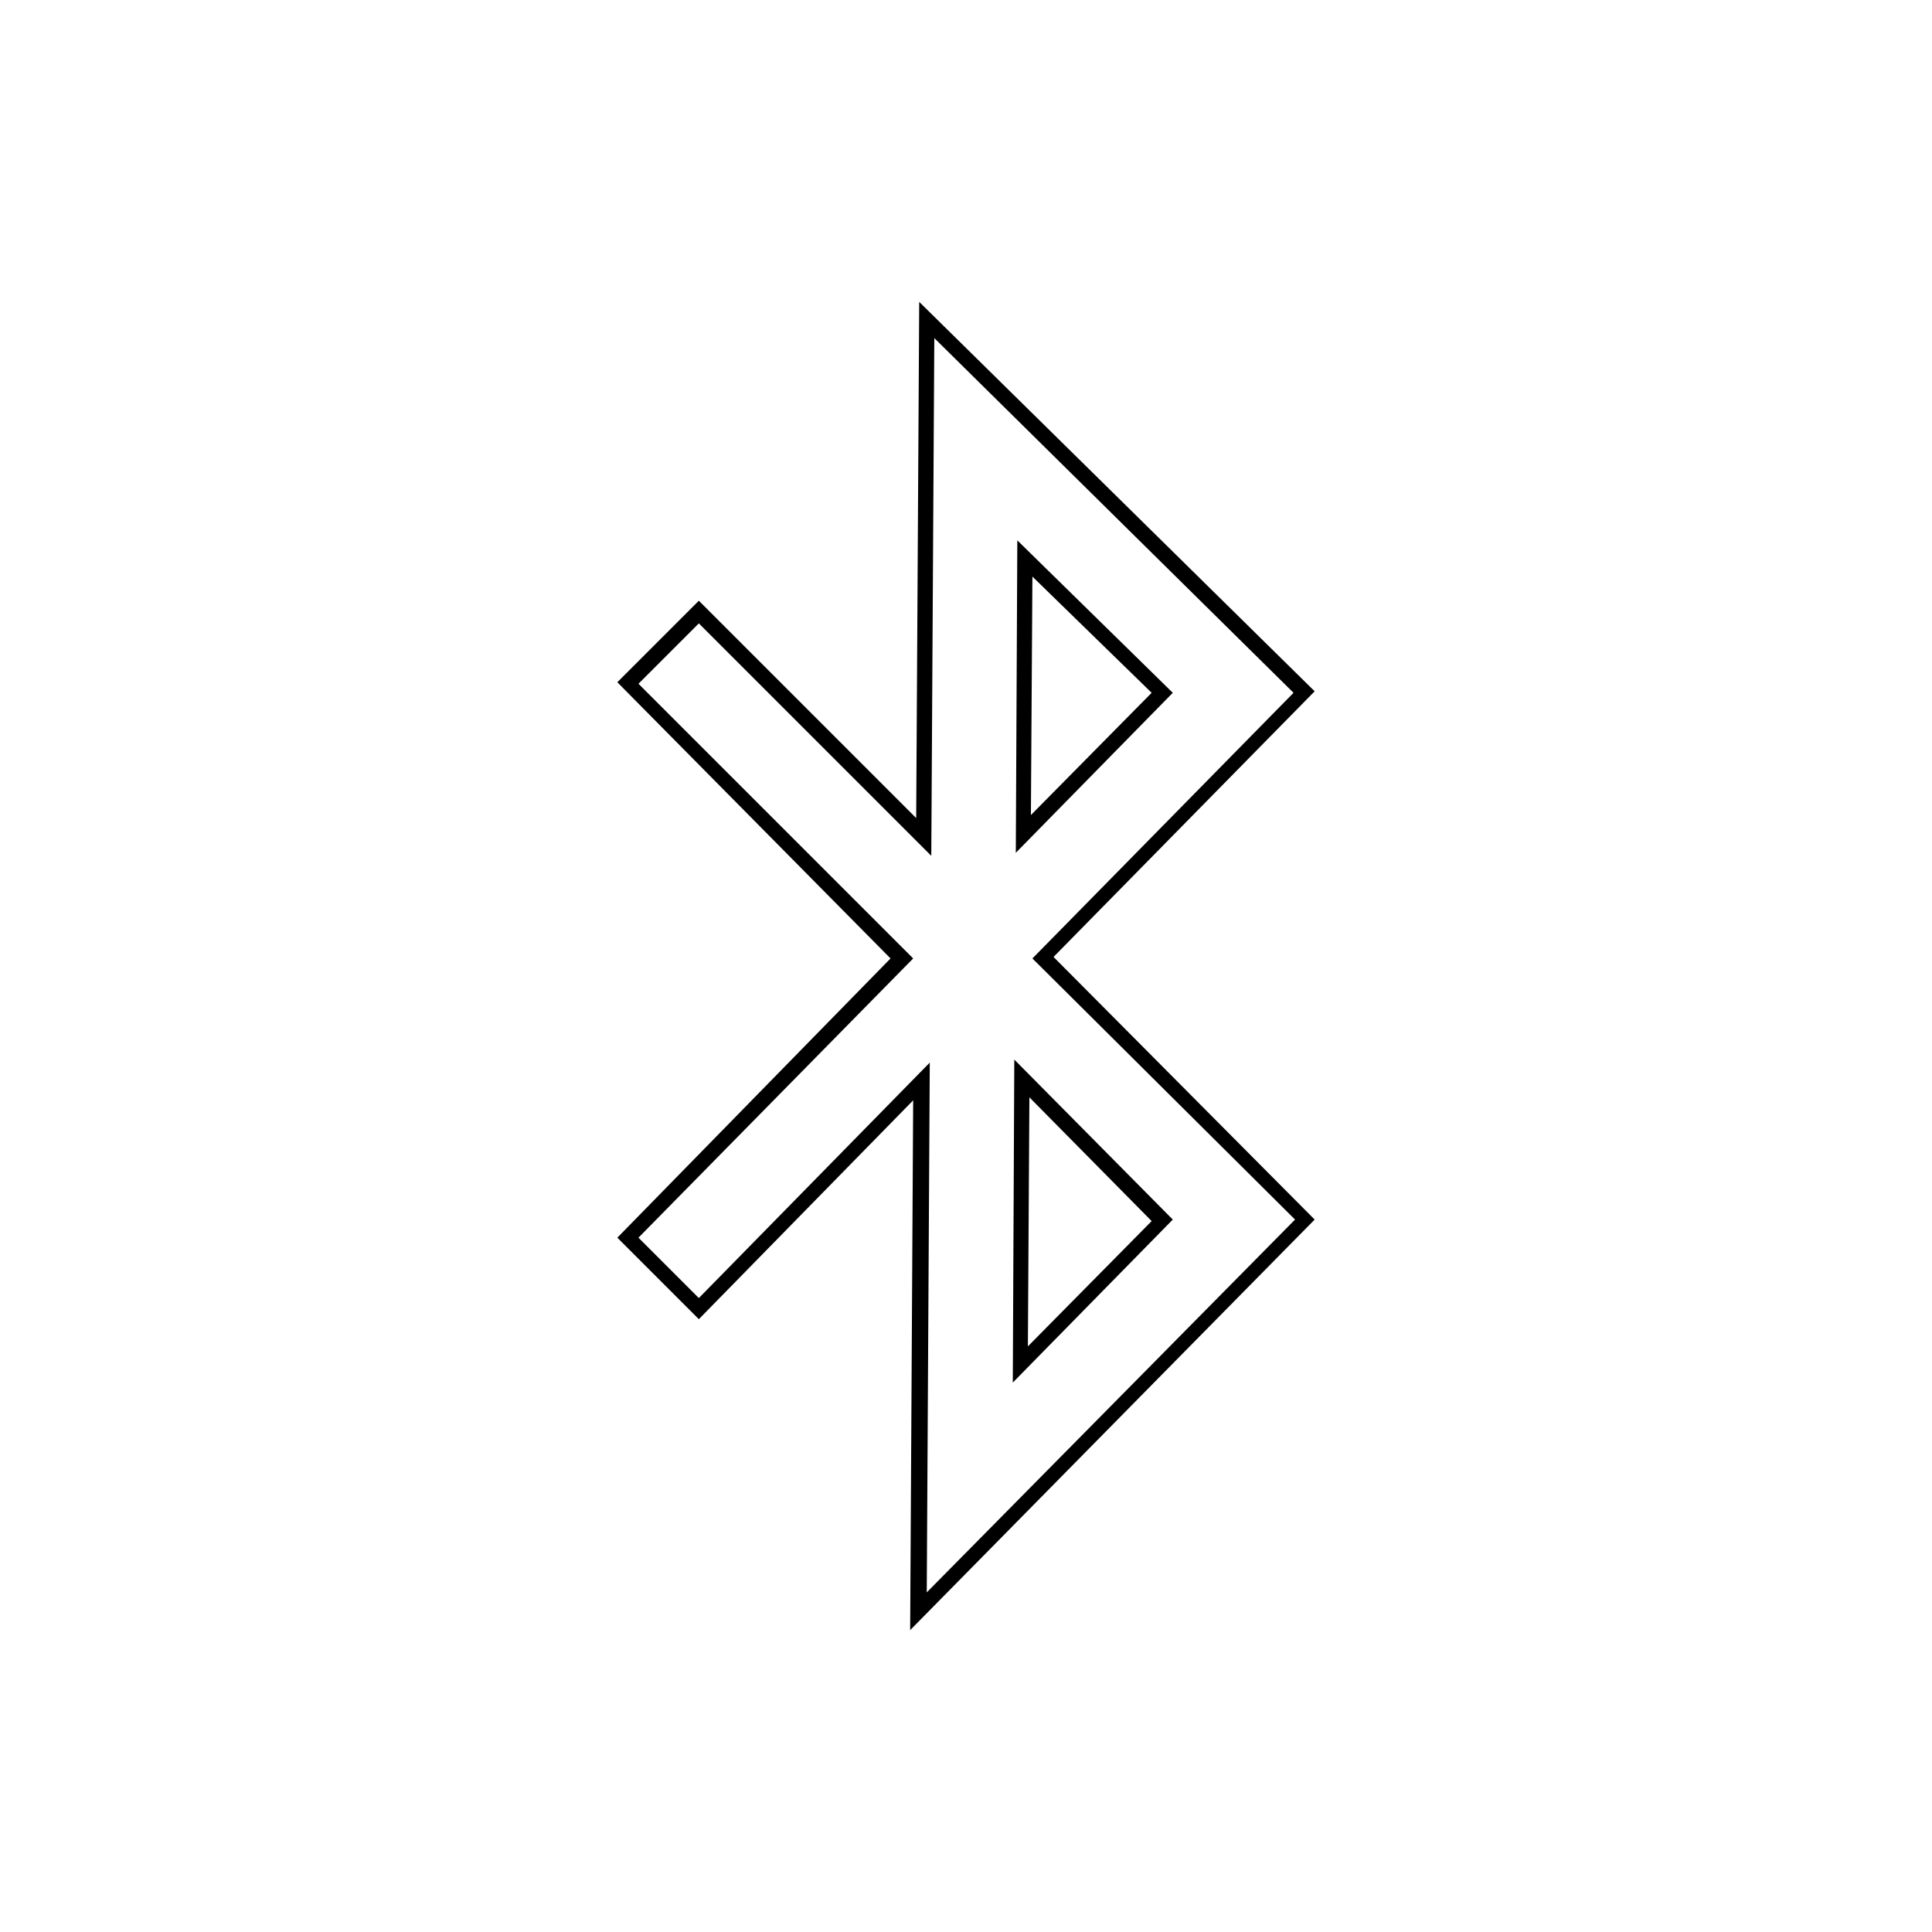
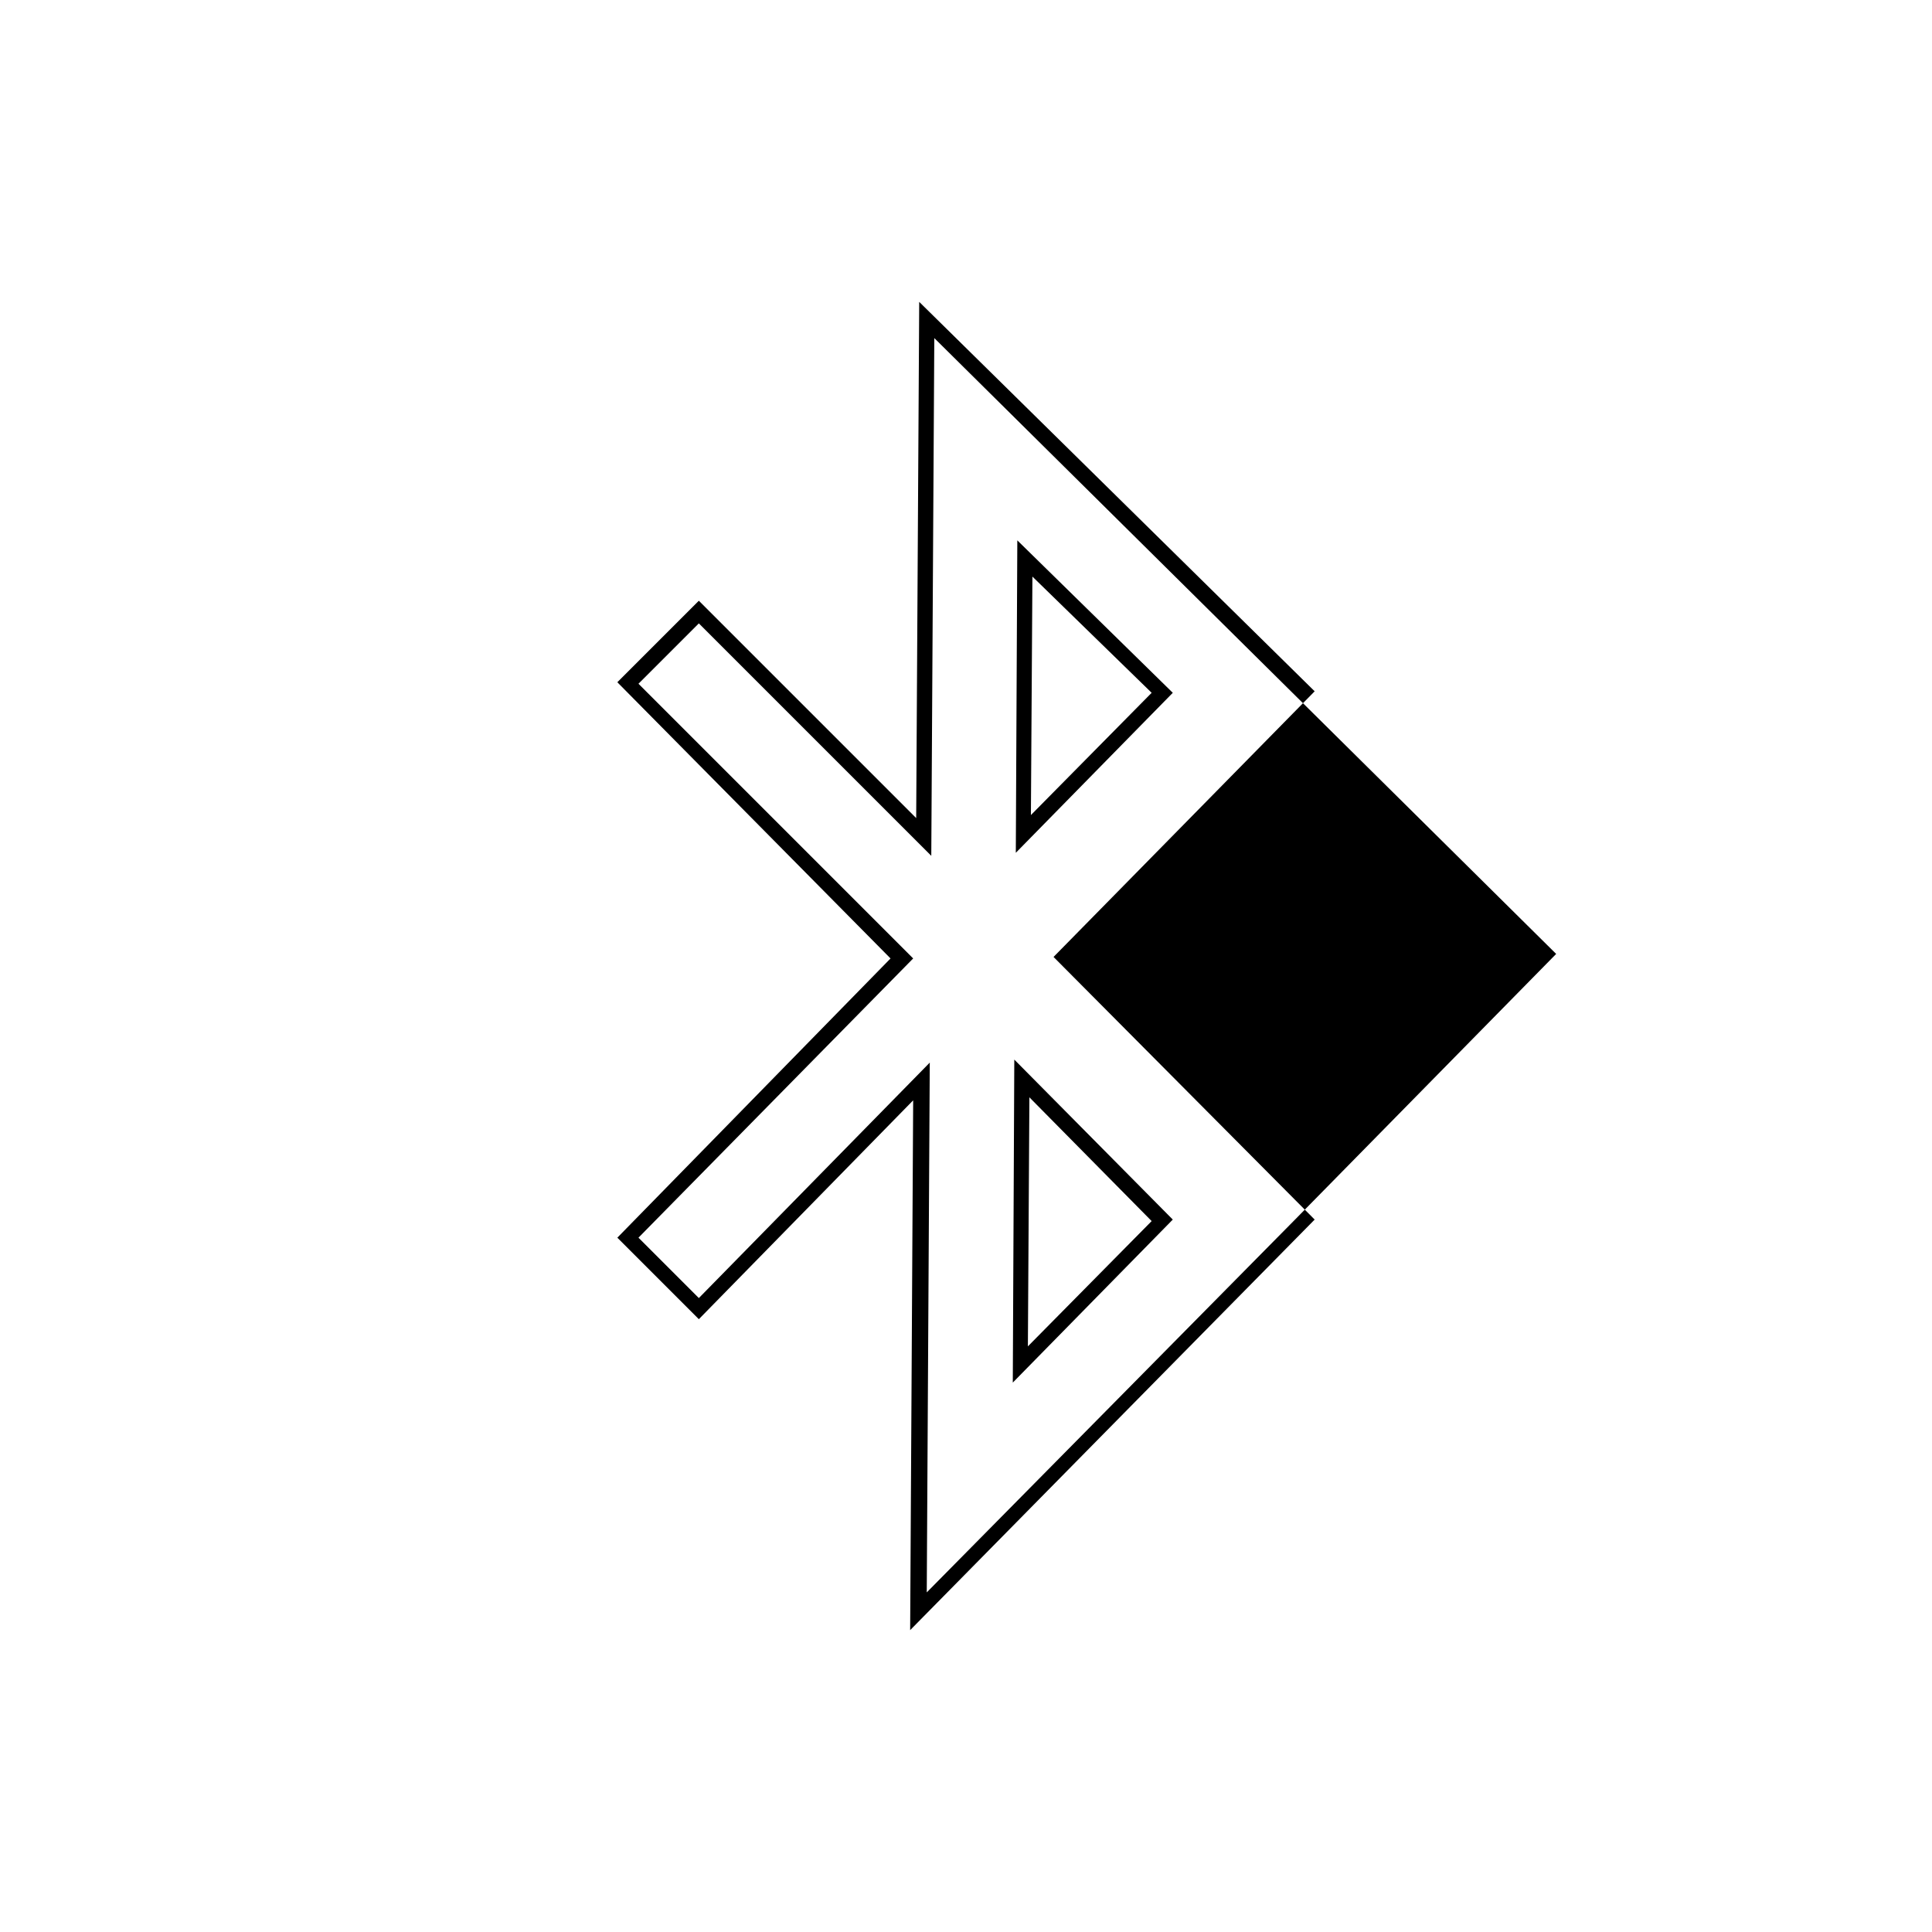
<svg xmlns="http://www.w3.org/2000/svg" version="1.1" id="Réteg_1" x="0px" y="0px" viewBox="0 0 128 128" style="enable-background:new 0 0 128 128;" xml:space="preserve">
  <style type="text/css">
	.st0{fill:currentColor;}
</style>
  <g>
    <g>
-       <path class="st0" d="M60.3,108l0.2-35.1L46.3,87.4L40.9,82L59,63.5L40.9,45.2l5.4-5.4l14.4,14.4L60.9,20l26.2,25.8L69.8,63.4    l17.3,17.4L60.3,108z M61.6,70.4l-0.2,35.1l24.4-24.7L68.4,63.5l17.3-17.6L61.9,22.4l-0.2,34.3L46.3,41.3l-4,4l18.2,18.2L42.3,82    l4,4L61.6,70.4z M67.1,91.6l0.1-21.4l10.5,10.6L67.1,91.6z M68.2,72.7l-0.1,16.5l8.2-8.3L68.2,72.7z M67.3,56.5l0.1-20.7    l10.3,10.1L67.3,56.5z M68.4,38.2L68.3,54l8-8.1L68.4,38.2z" />
+       <path class="st0" d="M60.3,108l0.2-35.1L46.3,87.4L40.9,82L59,63.5L40.9,45.2l5.4-5.4l14.4,14.4L60.9,20l26.2,25.8L69.8,63.4    l17.3,17.4L60.3,108z M61.6,70.4l-0.2,35.1l24.4-24.7l17.3-17.6L61.9,22.4l-0.2,34.3L46.3,41.3l-4,4l18.2,18.2L42.3,82    l4,4L61.6,70.4z M67.1,91.6l0.1-21.4l10.5,10.6L67.1,91.6z M68.2,72.7l-0.1,16.5l8.2-8.3L68.2,72.7z M67.3,56.5l0.1-20.7    l10.3,10.1L67.3,56.5z M68.4,38.2L68.3,54l8-8.1L68.4,38.2z" />
    </g>
  </g>
</svg>